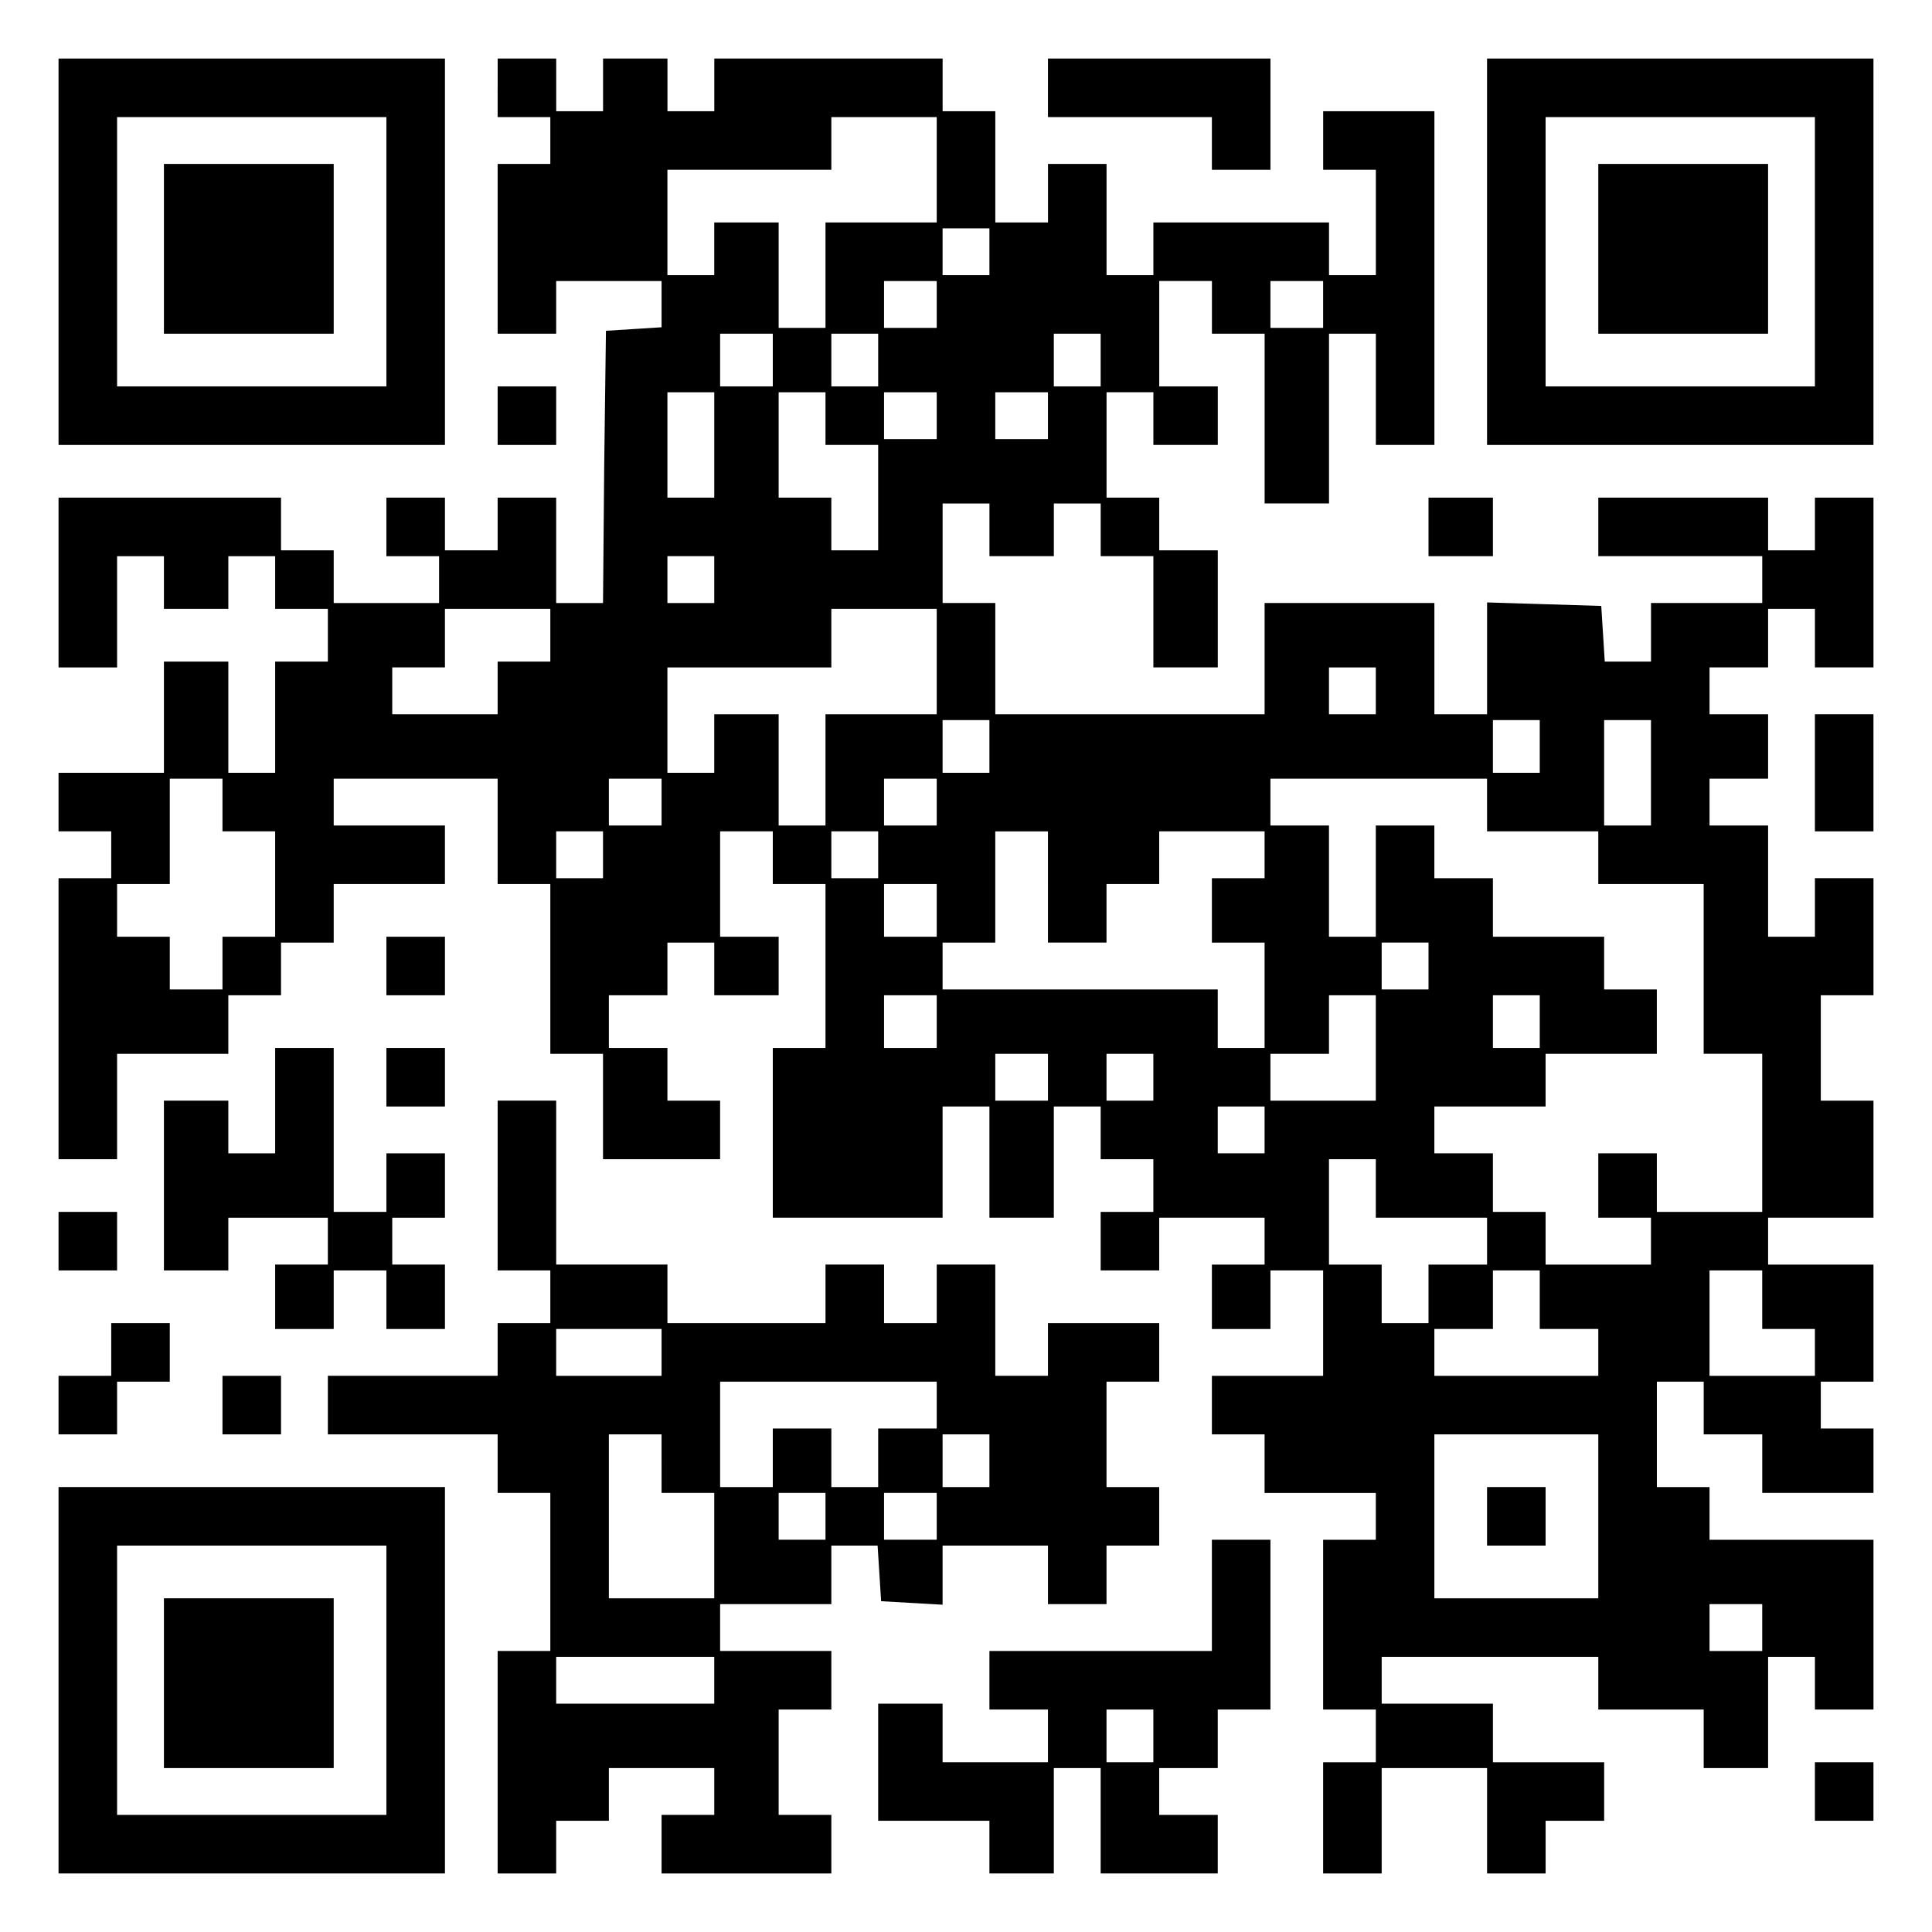
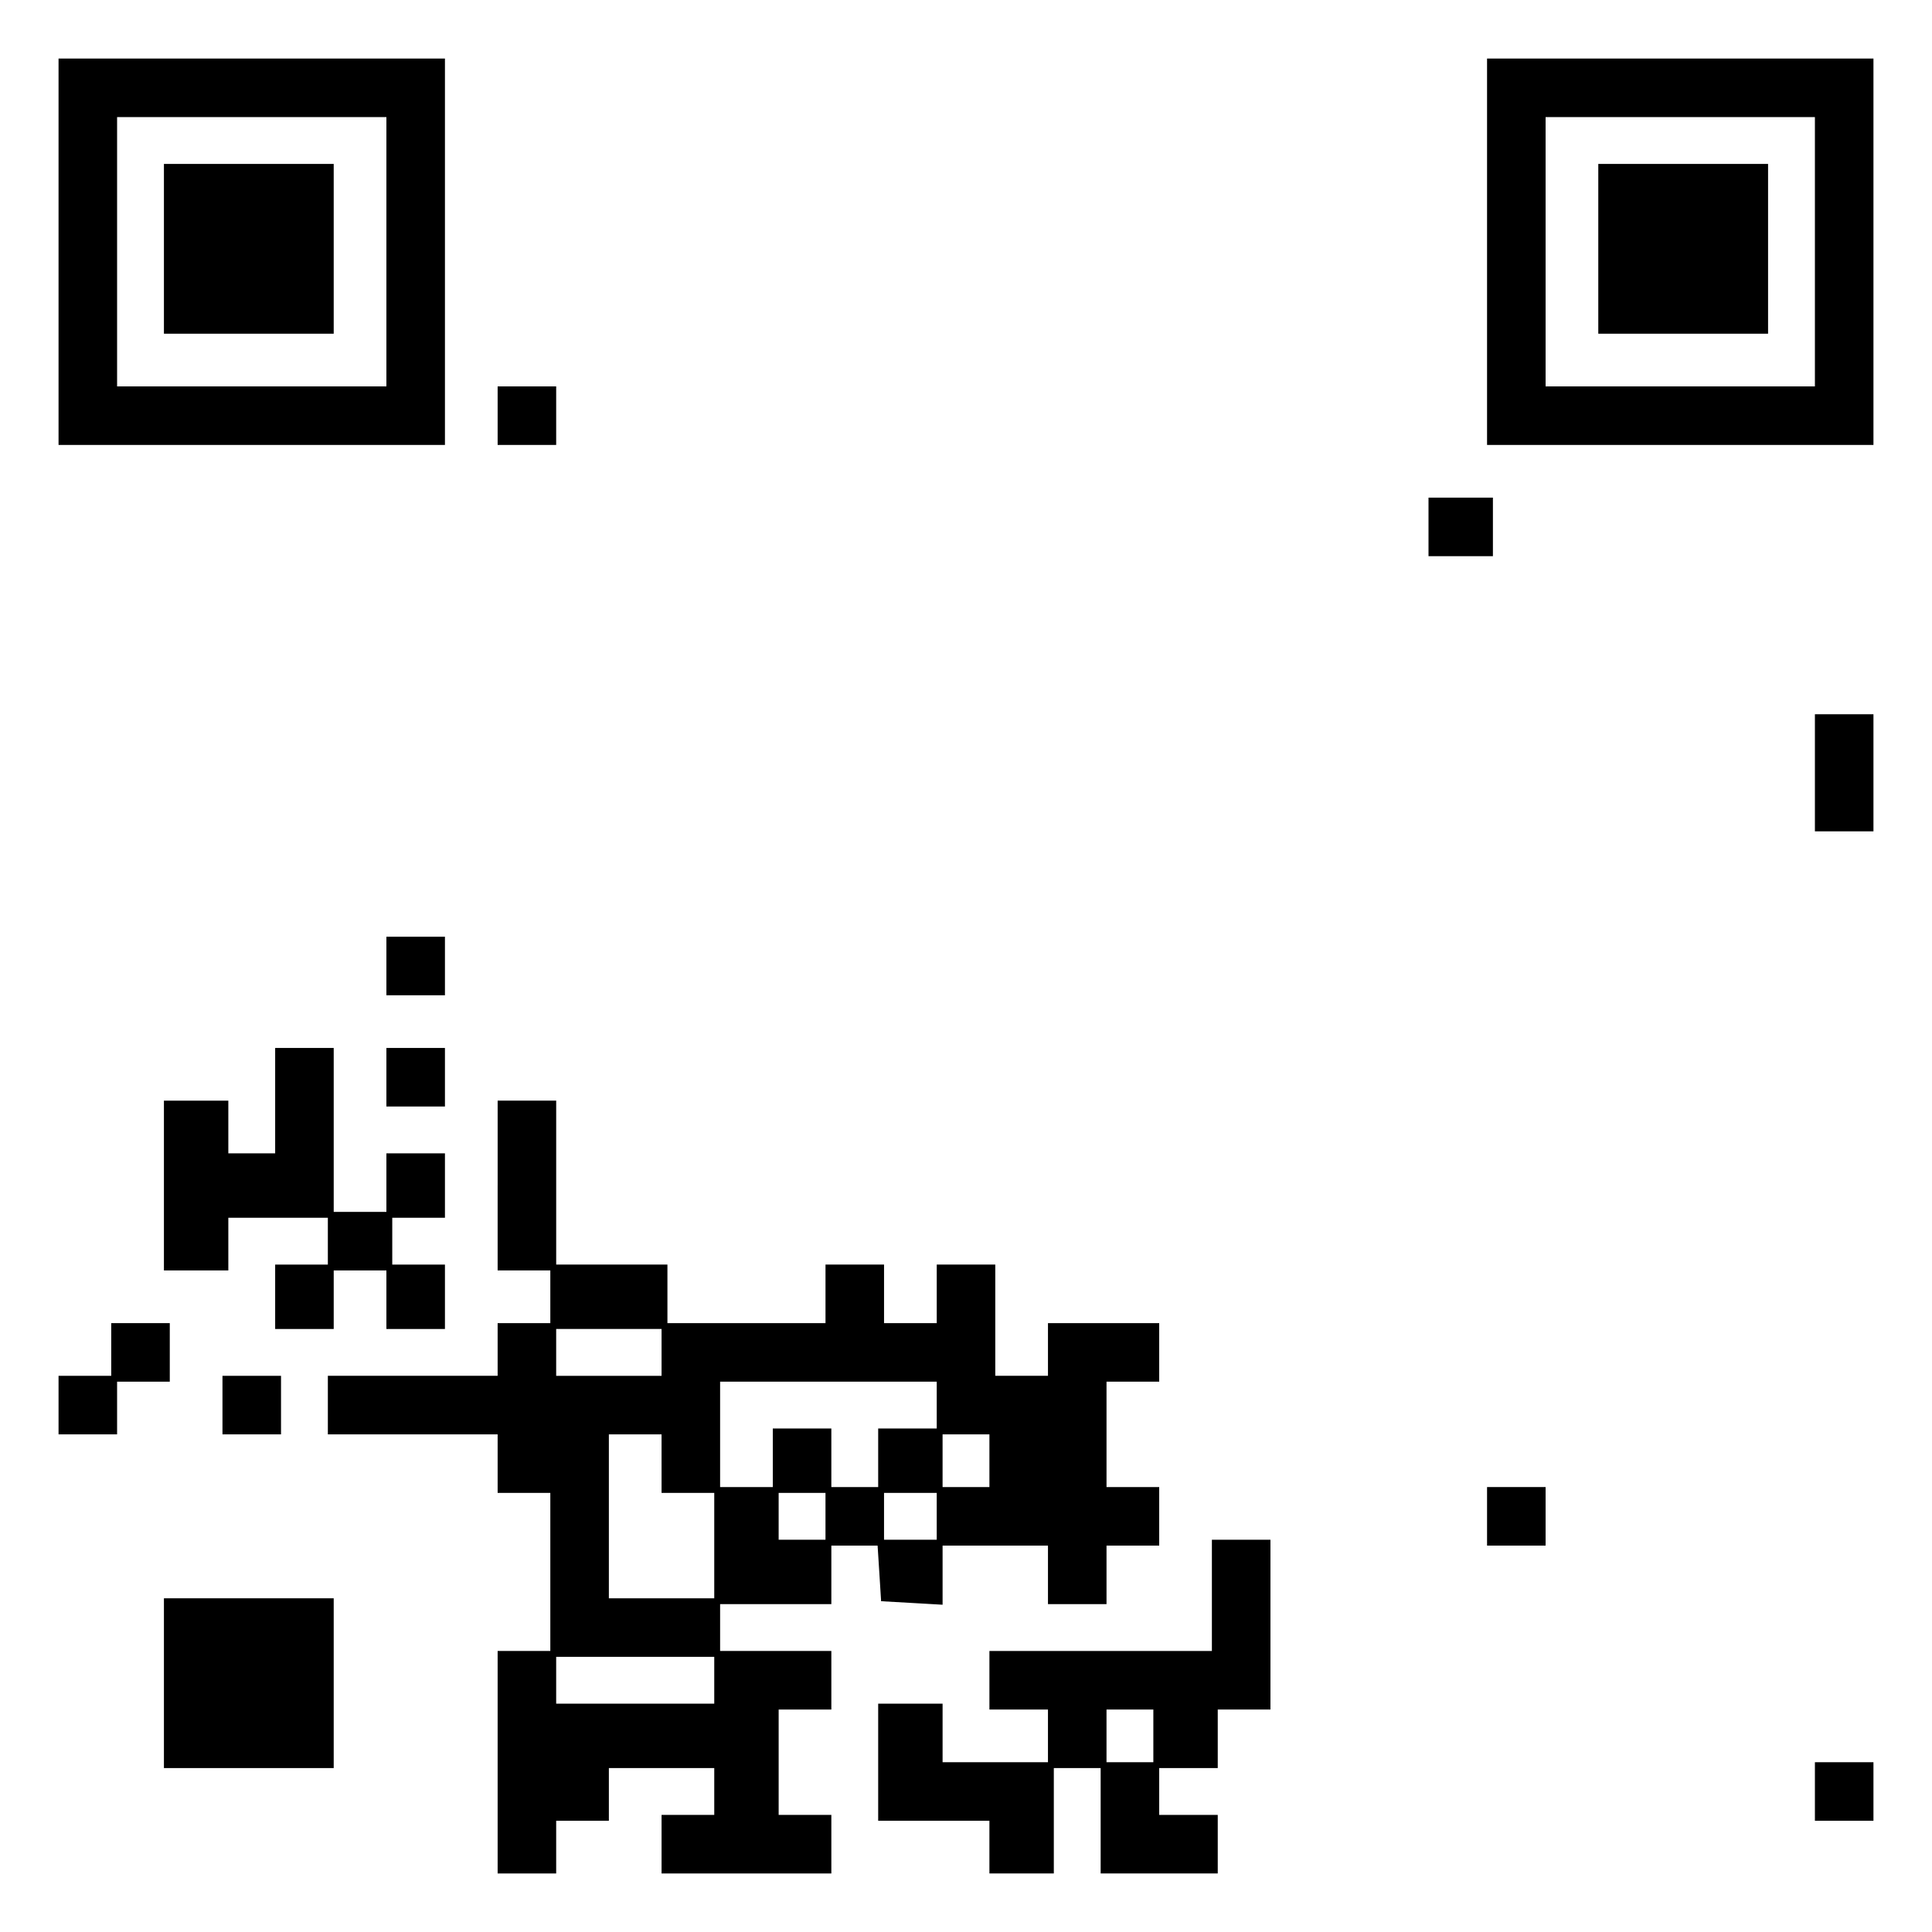
<svg xmlns="http://www.w3.org/2000/svg" version="1.0" width="100mm" height="100mm" viewBox="0 0 330 330" preserveAspectRatio="xMidYMid meet">
  <g transform="translate(0,330) scale(0.1,-0.1)" fill="#000000" stroke="none">
    <path d="M100 2870 l0 -330 330 0 330 0 0 330 0 330 -330 0 -330 0 0 -330z m560 0 l0 -230 -230 0 -230 0 0 230 0 230 230 0 230 0 0 -230z" />
    <path d="M280 2875 l0 -145 145 0 145 0 0 145 0 145 -145 0 -145 0 0 -145z" />
-     <path d="M850 3150 l0 -50 45 0 45 0 0 -40 0 -40 -45 0 -45 0 0 -145 0 -145 50 0 50 0 0 45 0 45 90 0 90 0 0 -39 0 -40 -47 -3 -48 -3 -3 -232 -2 -233 -40 0 -40 0 0 90 0 90 -50 0 -50 0 0 -45 0 -45 -45 0 -45 0 0 45 0 45 -50 0 -50 0 0 -50 0 -50 45 0 45 0 0 -40 0 -40 -90 0 -90 0 0 45 0 45 -45 0 -45 0 0 45 0 45 -190 0 -190 0 0 -145 0 -145 50 0 50 0 0 95 0 95 40 0 40 0 0 -45 0 -45 55 0 55 0 0 45 0 45 40 0 40 0 0 -45 0 -45 45 0 45 0 0 -45 0 -45 -45 0 -45 0 0 -95 0 -95 -40 0 -40 0 0 95 0 95 -55 0 -55 0 0 -95 0 -95 -90 0 -90 0 0 -50 0 -50 45 0 45 0 0 -40 0 -40 -45 0 -45 0 0 -240 0 -240 50 0 50 0 0 90 0 90 95 0 95 0 0 50 0 50 45 0 45 0 0 45 0 45 45 0 45 0 0 50 0 50 95 0 95 0 0 50 0 50 -95 0 -95 0 0 40 0 40 140 0 140 0 0 -90 0 -90 45 0 45 0 0 -145 0 -145 45 0 45 0 0 -90 0 -90 100 0 100 0 0 50 0 50 -45 0 -45 0 0 45 0 45 -50 0 -50 0 0 45 0 45 50 0 50 0 0 45 0 45 40 0 40 0 0 -45 0 -45 55 0 55 0 0 50 0 50 -50 0 -50 0 0 90 0 90 45 0 45 0 0 -45 0 -45 45 0 45 0 0 -140 0 -140 -45 0 -45 0 0 -145 0 -145 145 0 145 0 0 95 0 95 40 0 40 0 0 -95 0 -95 55 0 55 0 0 95 0 95 40 0 40 0 0 -45 0 -45 45 0 45 0 0 -45 0 -45 -45 0 -45 0 0 -50 0 -50 50 0 50 0 0 45 0 45 90 0 90 0 0 -40 0 -40 -45 0 -45 0 0 -55 0 -55 50 0 50 0 0 50 0 50 45 0 45 0 0 -90 0 -90 -95 0 -95 0 0 -50 0 -50 45 0 45 0 0 -50 0 -50 95 0 95 0 0 -40 0 -40 -45 0 -45 0 0 -145 0 -145 45 0 45 0 0 -45 0 -45 -45 0 -45 0 0 -95 0 -95 50 0 50 0 0 90 0 90 90 0 90 0 0 -90 0 -90 50 0 50 0 0 45 0 45 50 0 50 0 0 50 0 50 -95 0 -95 0 0 50 0 50 -95 0 -95 0 0 40 0 40 185 0 185 0 0 -45 0 -45 90 0 90 0 0 -50 0 -50 55 0 55 0 0 95 0 95 40 0 40 0 0 -45 0 -45 50 0 50 0 0 145 0 145 -140 0 -140 0 0 45 0 45 -45 0 -45 0 0 90 0 90 40 0 40 0 0 -45 0 -45 50 0 50 0 0 -50 0 -50 95 0 95 0 0 55 0 55 -45 0 -45 0 0 40 0 40 45 0 45 0 0 100 0 100 -90 0 -90 0 0 40 0 40 90 0 90 0 0 100 0 100 -45 0 -45 0 0 90 0 90 45 0 45 0 0 100 0 100 -50 0 -50 0 0 -50 0 -50 -40 0 -40 0 0 95 0 95 -50 0 -50 0 0 40 0 40 50 0 50 0 0 55 0 55 -50 0 -50 0 0 40 0 40 50 0 50 0 0 50 0 50 40 0 40 0 0 -50 0 -50 50 0 50 0 0 145 0 145 -50 0 -50 0 0 -45 0 -45 -40 0 -40 0 0 45 0 45 -145 0 -145 0 0 -50 0 -50 140 0 140 0 0 -40 0 -40 -95 0 -95 0 0 -50 0 -50 -39 0 -40 0 -3 48 -3 47 -97 3 -98 3 0 -96 0 -95 -45 0 -45 0 0 95 0 95 -145 0 -145 0 0 -95 0 -95 -230 0 -230 0 0 95 0 95 -45 0 -45 0 0 85 0 85 40 0 40 0 0 -45 0 -45 55 0 55 0 0 45 0 45 40 0 40 0 0 -45 0 -45 45 0 45 0 0 -95 0 -95 55 0 55 0 0 100 0 100 -50 0 -50 0 0 45 0 45 -45 0 -45 0 0 90 0 90 40 0 40 0 0 -45 0 -45 55 0 55 0 0 50 0 50 -50 0 -50 0 0 90 0 90 45 0 45 0 0 -45 0 -45 45 0 45 0 0 -145 0 -145 55 0 55 0 0 145 0 145 40 0 40 0 0 -95 0 -95 50 0 50 0 0 285 0 285 -95 0 -95 0 0 -50 0 -50 45 0 45 0 0 -90 0 -90 -40 0 -40 0 0 45 0 45 -150 0 -150 0 0 -45 0 -45 -40 0 -40 0 0 95 0 95 -50 0 -50 0 0 -50 0 -50 -45 0 -45 0 0 95 0 95 -45 0 -45 0 0 45 0 45 -195 0 -195 0 0 -45 0 -45 -40 0 -40 0 0 45 0 45 -55 0 -55 0 0 -45 0 -45 -40 0 -40 0 0 45 0 45 -50 0 -50 0 0 -50z m750 -140 l0 -90 -95 0 -95 0 0 -90 0 -90 -40 0 -40 0 0 90 0 90 -55 0 -55 0 0 -45 0 -45 -40 0 -40 0 0 90 0 90 140 0 140 0 0 45 0 45 90 0 90 0 0 -90z m90 -140 l0 -40 -40 0 -40 0 0 40 0 40 40 0 40 0 0 -40z m-90 -90 l0 -40 -45 0 -45 0 0 40 0 40 45 0 45 0 0 -40z m660 0 l0 -40 -45 0 -45 0 0 40 0 40 45 0 45 0 0 -40z m-940 -95 l0 -45 -45 0 -45 0 0 45 0 45 45 0 45 0 0 -45z m180 0 l0 -45 -40 0 -40 0 0 45 0 45 40 0 40 0 0 -45z m380 0 l0 -45 -40 0 -40 0 0 45 0 45 40 0 40 0 0 -45z m-660 -145 l0 -90 -40 0 -40 0 0 90 0 90 40 0 40 0 0 -90z m190 45 l0 -45 45 0 45 0 0 -90 0 -90 -40 0 -40 0 0 45 0 45 -45 0 -45 0 0 90 0 90 40 0 40 0 0 -45z m190 5 l0 -40 -45 0 -45 0 0 40 0 40 45 0 45 0 0 -40z m190 0 l0 -40 -45 0 -45 0 0 40 0 40 45 0 45 0 0 -40z m-570 -280 l0 -40 -40 0 -40 0 0 40 0 40 40 0 40 0 0 -40z m-280 -95 l0 -45 -45 0 -45 0 0 -45 0 -45 -90 0 -90 0 0 40 0 40 45 0 45 0 0 50 0 50 90 0 90 0 0 -45z m660 -45 l0 -90 -95 0 -95 0 0 -95 0 -95 -40 0 -40 0 0 95 0 95 -55 0 -55 0 0 -50 0 -50 -40 0 -40 0 0 90 0 90 140 0 140 0 0 50 0 50 90 0 90 0 0 -90z m750 -50 l0 -40 -40 0 -40 0 0 40 0 40 40 0 40 0 0 -40z m-660 -95 l0 -45 -40 0 -40 0 0 45 0 45 40 0 40 0 0 -45z m940 0 l0 -45 -40 0 -40 0 0 45 0 45 40 0 40 0 0 -45z m190 -45 l0 -90 -40 0 -40 0 0 90 0 90 40 0 40 0 0 -90z m-2440 -55 l0 -45 45 0 45 0 0 -90 0 -90 -45 0 -45 0 0 -45 0 -45 -45 0 -45 0 0 45 0 45 -45 0 -45 0 0 45 0 45 45 0 45 0 0 90 0 90 45 0 45 0 0 -45z m750 5 l0 -40 -45 0 -45 0 0 40 0 40 45 0 45 0 0 -40z m470 0 l0 -40 -45 0 -45 0 0 40 0 40 45 0 45 0 0 -40z m940 -5 l0 -45 95 0 95 0 0 -45 0 -45 90 0 90 0 0 -145 0 -145 50 0 50 0 0 -135 0 -135 -90 0 -90 0 0 50 0 50 -50 0 -50 0 0 -55 0 -55 45 0 45 0 0 -40 0 -40 -90 0 -90 0 0 45 0 45 -45 0 -45 0 0 50 0 50 -50 0 -50 0 0 40 0 40 95 0 95 0 0 45 0 45 95 0 95 0 0 55 0 55 -45 0 -45 0 0 45 0 45 -95 0 -95 0 0 50 0 50 -50 0 -50 0 0 45 0 45 -50 0 -50 0 0 -95 0 -95 -40 0 -40 0 0 95 0 95 -50 0 -50 0 0 40 0 40 185 0 185 0 0 -45z m-1510 -85 l0 -40 -40 0 -40 0 0 40 0 40 40 0 40 0 0 -40z m470 0 l0 -40 -40 0 -40 0 0 40 0 40 40 0 40 0 0 -40z m290 -55 l0 -95 50 0 50 0 0 50 0 50 45 0 45 0 0 45 0 45 90 0 90 0 0 -40 0 -40 -45 0 -45 0 0 -55 0 -55 45 0 45 0 0 -90 0 -90 -40 0 -40 0 0 50 0 50 -235 0 -235 0 0 40 0 40 45 0 45 0 0 95 0 95 45 0 45 0 0 -95z m-190 -40 l0 -45 -45 0 -45 0 0 45 0 45 45 0 45 0 0 -45z m840 -95 l0 -40 -40 0 -40 0 0 40 0 40 40 0 40 0 0 -40z m-840 -95 l0 -45 -45 0 -45 0 0 45 0 45 45 0 45 0 0 -45z m750 -45 l0 -90 -90 0 -90 0 0 40 0 40 50 0 50 0 0 50 0 50 40 0 40 0 0 -90z m280 45 l0 -45 -40 0 -40 0 0 45 0 45 40 0 40 0 0 -45z m-840 -95 l0 -40 -45 0 -45 0 0 40 0 40 45 0 45 0 0 -40z m180 0 l0 -40 -40 0 -40 0 0 40 0 40 40 0 40 0 0 -40z m190 -90 l0 -40 -40 0 -40 0 0 40 0 40 40 0 40 0 0 -40z m190 -100 l0 -50 95 0 95 0 0 -40 0 -40 -50 0 -50 0 0 -50 0 -50 -40 0 -40 0 0 50 0 50 -45 0 -45 0 0 90 0 90 40 0 40 0 0 -50z m280 -190 l0 -50 50 0 50 0 0 -40 0 -40 -140 0 -140 0 0 40 0 40 50 0 50 0 0 50 0 50 40 0 40 0 0 -50z m380 0 l0 -50 45 0 45 0 0 -40 0 -40 -90 0 -90 0 0 90 0 90 45 0 45 0 0 -50z m-280 -370 l0 -140 -140 0 -140 0 0 140 0 140 140 0 140 0 0 -140z m280 -190 l0 -40 -45 0 -45 0 0 40 0 40 45 0 45 0 0 -40z" />
    <path d="M2540 710 l0 -50 50 0 50 0 0 50 0 50 -50 0 -50 0 0 -50z" />
-     <path d="M1790 3150 l0 -50 140 0 140 0 0 -45 0 -45 50 0 50 0 0 95 0 95 -190 0 -190 0 0 -50z" />
    <path d="M2540 2870 l0 -330 330 0 330 0 0 330 0 330 -330 0 -330 0 0 -330z m560 0 l0 -230 -230 0 -230 0 0 230 0 230 230 0 230 0 0 -230z" />
    <path d="M2730 2875 l0 -145 145 0 145 0 0 145 0 145 -145 0 -145 0 0 -145z" />
    <path d="M850 2590 l0 -50 50 0 50 0 0 50 0 50 -50 0 -50 0 0 -50z" />
    <path d="M2440 2400 l0 -50 55 0 55 0 0 50 0 50 -55 0 -55 0 0 -50z" />
    <path d="M3100 1980 l0 -100 50 0 50 0 0 100 0 100 -50 0 -50 0 0 -100z" />
    <path d="M660 1650 l0 -50 50 0 50 0 0 50 0 50 -50 0 -50 0 0 -50z" />
    <path d="M470 1420 l0 -90 -40 0 -40 0 0 45 0 45 -55 0 -55 0 0 -145 0 -145 55 0 55 0 0 45 0 45 85 0 85 0 0 -40 0 -40 -45 0 -45 0 0 -55 0 -55 50 0 50 0 0 50 0 50 45 0 45 0 0 -50 0 -50 50 0 50 0 0 55 0 55 -45 0 -45 0 0 40 0 40 45 0 45 0 0 55 0 55 -50 0 -50 0 0 -50 0 -50 -45 0 -45 0 0 140 0 140 -50 0 -50 0 0 -90z" />
    <path d="M660 1460 l0 -50 50 0 50 0 0 50 0 50 -50 0 -50 0 0 -50z" />
    <path d="M850 1275 l0 -145 45 0 45 0 0 -45 0 -45 -45 0 -45 0 0 -45 0 -45 -145 0 -145 0 0 -50 0 -50 145 0 145 0 0 -50 0 -50 45 0 45 0 0 -135 0 -135 -45 0 -45 0 0 -190 0 -190 50 0 50 0 0 45 0 45 45 0 45 0 0 45 0 45 90 0 90 0 0 -40 0 -40 -45 0 -45 0 0 -50 0 -50 145 0 145 0 0 50 0 50 -45 0 -45 0 0 90 0 90 45 0 45 0 0 50 0 50 -95 0 -95 0 0 40 0 40 95 0 95 0 0 50 0 50 39 0 40 0 3 -47 3 -48 53 -3 52 -3 0 50 0 51 90 0 90 0 0 -50 0 -50 50 0 50 0 0 50 0 50 45 0 45 0 0 50 0 50 -45 0 -45 0 0 90 0 90 45 0 45 0 0 50 0 50 -95 0 -95 0 0 -45 0 -45 -45 0 -45 0 0 95 0 95 -50 0 -50 0 0 -50 0 -50 -45 0 -45 0 0 50 0 50 -50 0 -50 0 0 -50 0 -50 -135 0 -135 0 0 50 0 50 -95 0 -95 0 0 140 0 140 -50 0 -50 0 0 -145z m280 -285 l0 -40 -90 0 -90 0 0 40 0 40 90 0 90 0 0 -40z m470 -90 l0 -40 -50 0 -50 0 0 -50 0 -50 -40 0 -40 0 0 50 0 50 -50 0 -50 0 0 -50 0 -50 -45 0 -45 0 0 90 0 90 185 0 185 0 0 -40z m-470 -100 l0 -50 45 0 45 0 0 -90 0 -90 -90 0 -90 0 0 140 0 140 45 0 45 0 0 -50z m560 5 l0 -45 -40 0 -40 0 0 45 0 45 40 0 40 0 0 -45z m-280 -95 l0 -40 -40 0 -40 0 0 40 0 40 40 0 40 0 0 -40z m190 0 l0 -40 -45 0 -45 0 0 40 0 40 45 0 45 0 0 -40z m-380 -280 l0 -40 -135 0 -135 0 0 40 0 40 135 0 135 0 0 -40z" />
-     <path d="M100 1180 l0 -50 50 0 50 0 0 50 0 50 -50 0 -50 0 0 -50z" />
    <path d="M190 995 l0 -45 -45 0 -45 0 0 -50 0 -50 50 0 50 0 0 45 0 45 45 0 45 0 0 50 0 50 -50 0 -50 0 0 -45z" />
    <path d="M380 900 l0 -50 50 0 50 0 0 50 0 50 -50 0 -50 0 0 -50z" />
-     <path d="M100 430 l0 -330 330 0 330 0 0 330 0 330 -330 0 -330 0 0 -330z m560 0 l0 -230 -230 0 -230 0 0 230 0 230 230 0 230 0 0 -230z" />
    <path d="M280 425 l0 -145 145 0 145 0 0 145 0 145 -145 0 -145 0 0 -145z" />
    <path d="M2070 575 l0 -95 -190 0 -190 0 0 -50 0 -50 50 0 50 0 0 -45 0 -45 -90 0 -90 0 0 50 0 50 -55 0 -55 0 0 -100 0 -100 95 0 95 0 0 -45 0 -45 55 0 55 0 0 90 0 90 40 0 40 0 0 -90 0 -90 100 0 100 0 0 50 0 50 -50 0 -50 0 0 40 0 40 50 0 50 0 0 50 0 50 45 0 45 0 0 145 0 145 -50 0 -50 0 0 -95z m-100 -240 l0 -45 -40 0 -40 0 0 45 0 45 40 0 40 0 0 -45z" />
    <path d="M3100 240 l0 -50 50 0 50 0 0 50 0 50 -50 0 -50 0 0 -50z" />
  </g>
</svg>